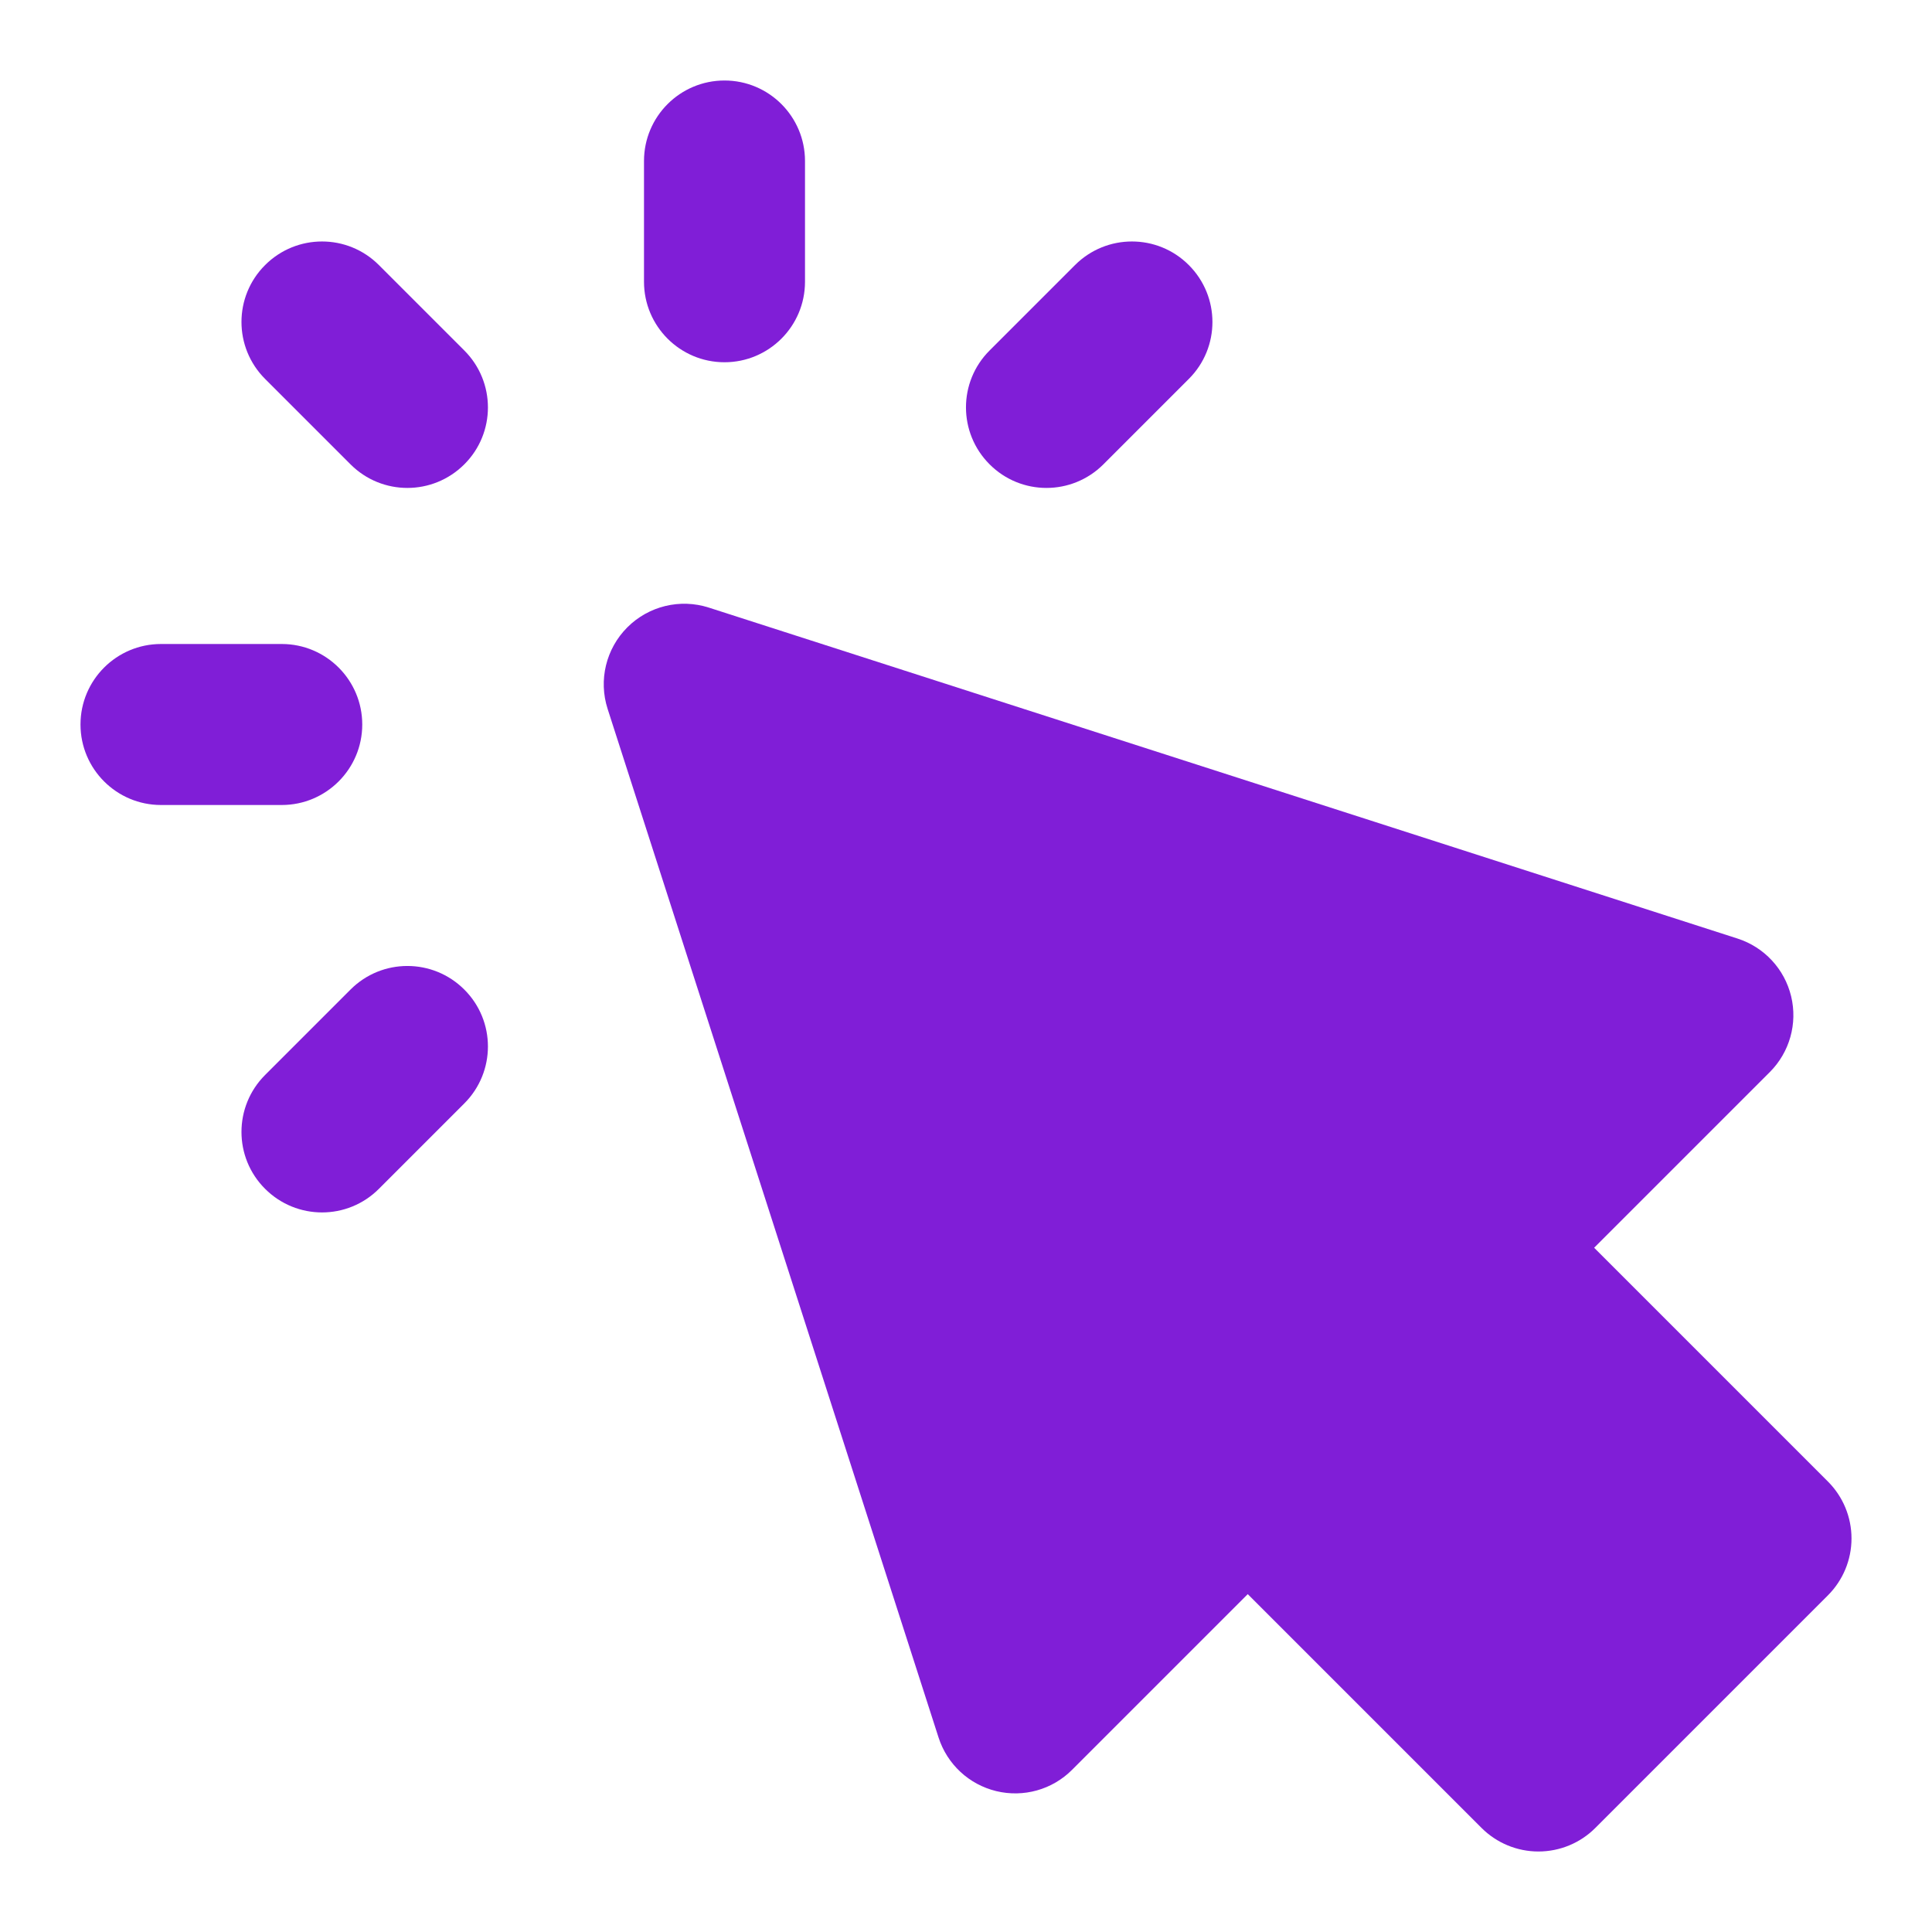
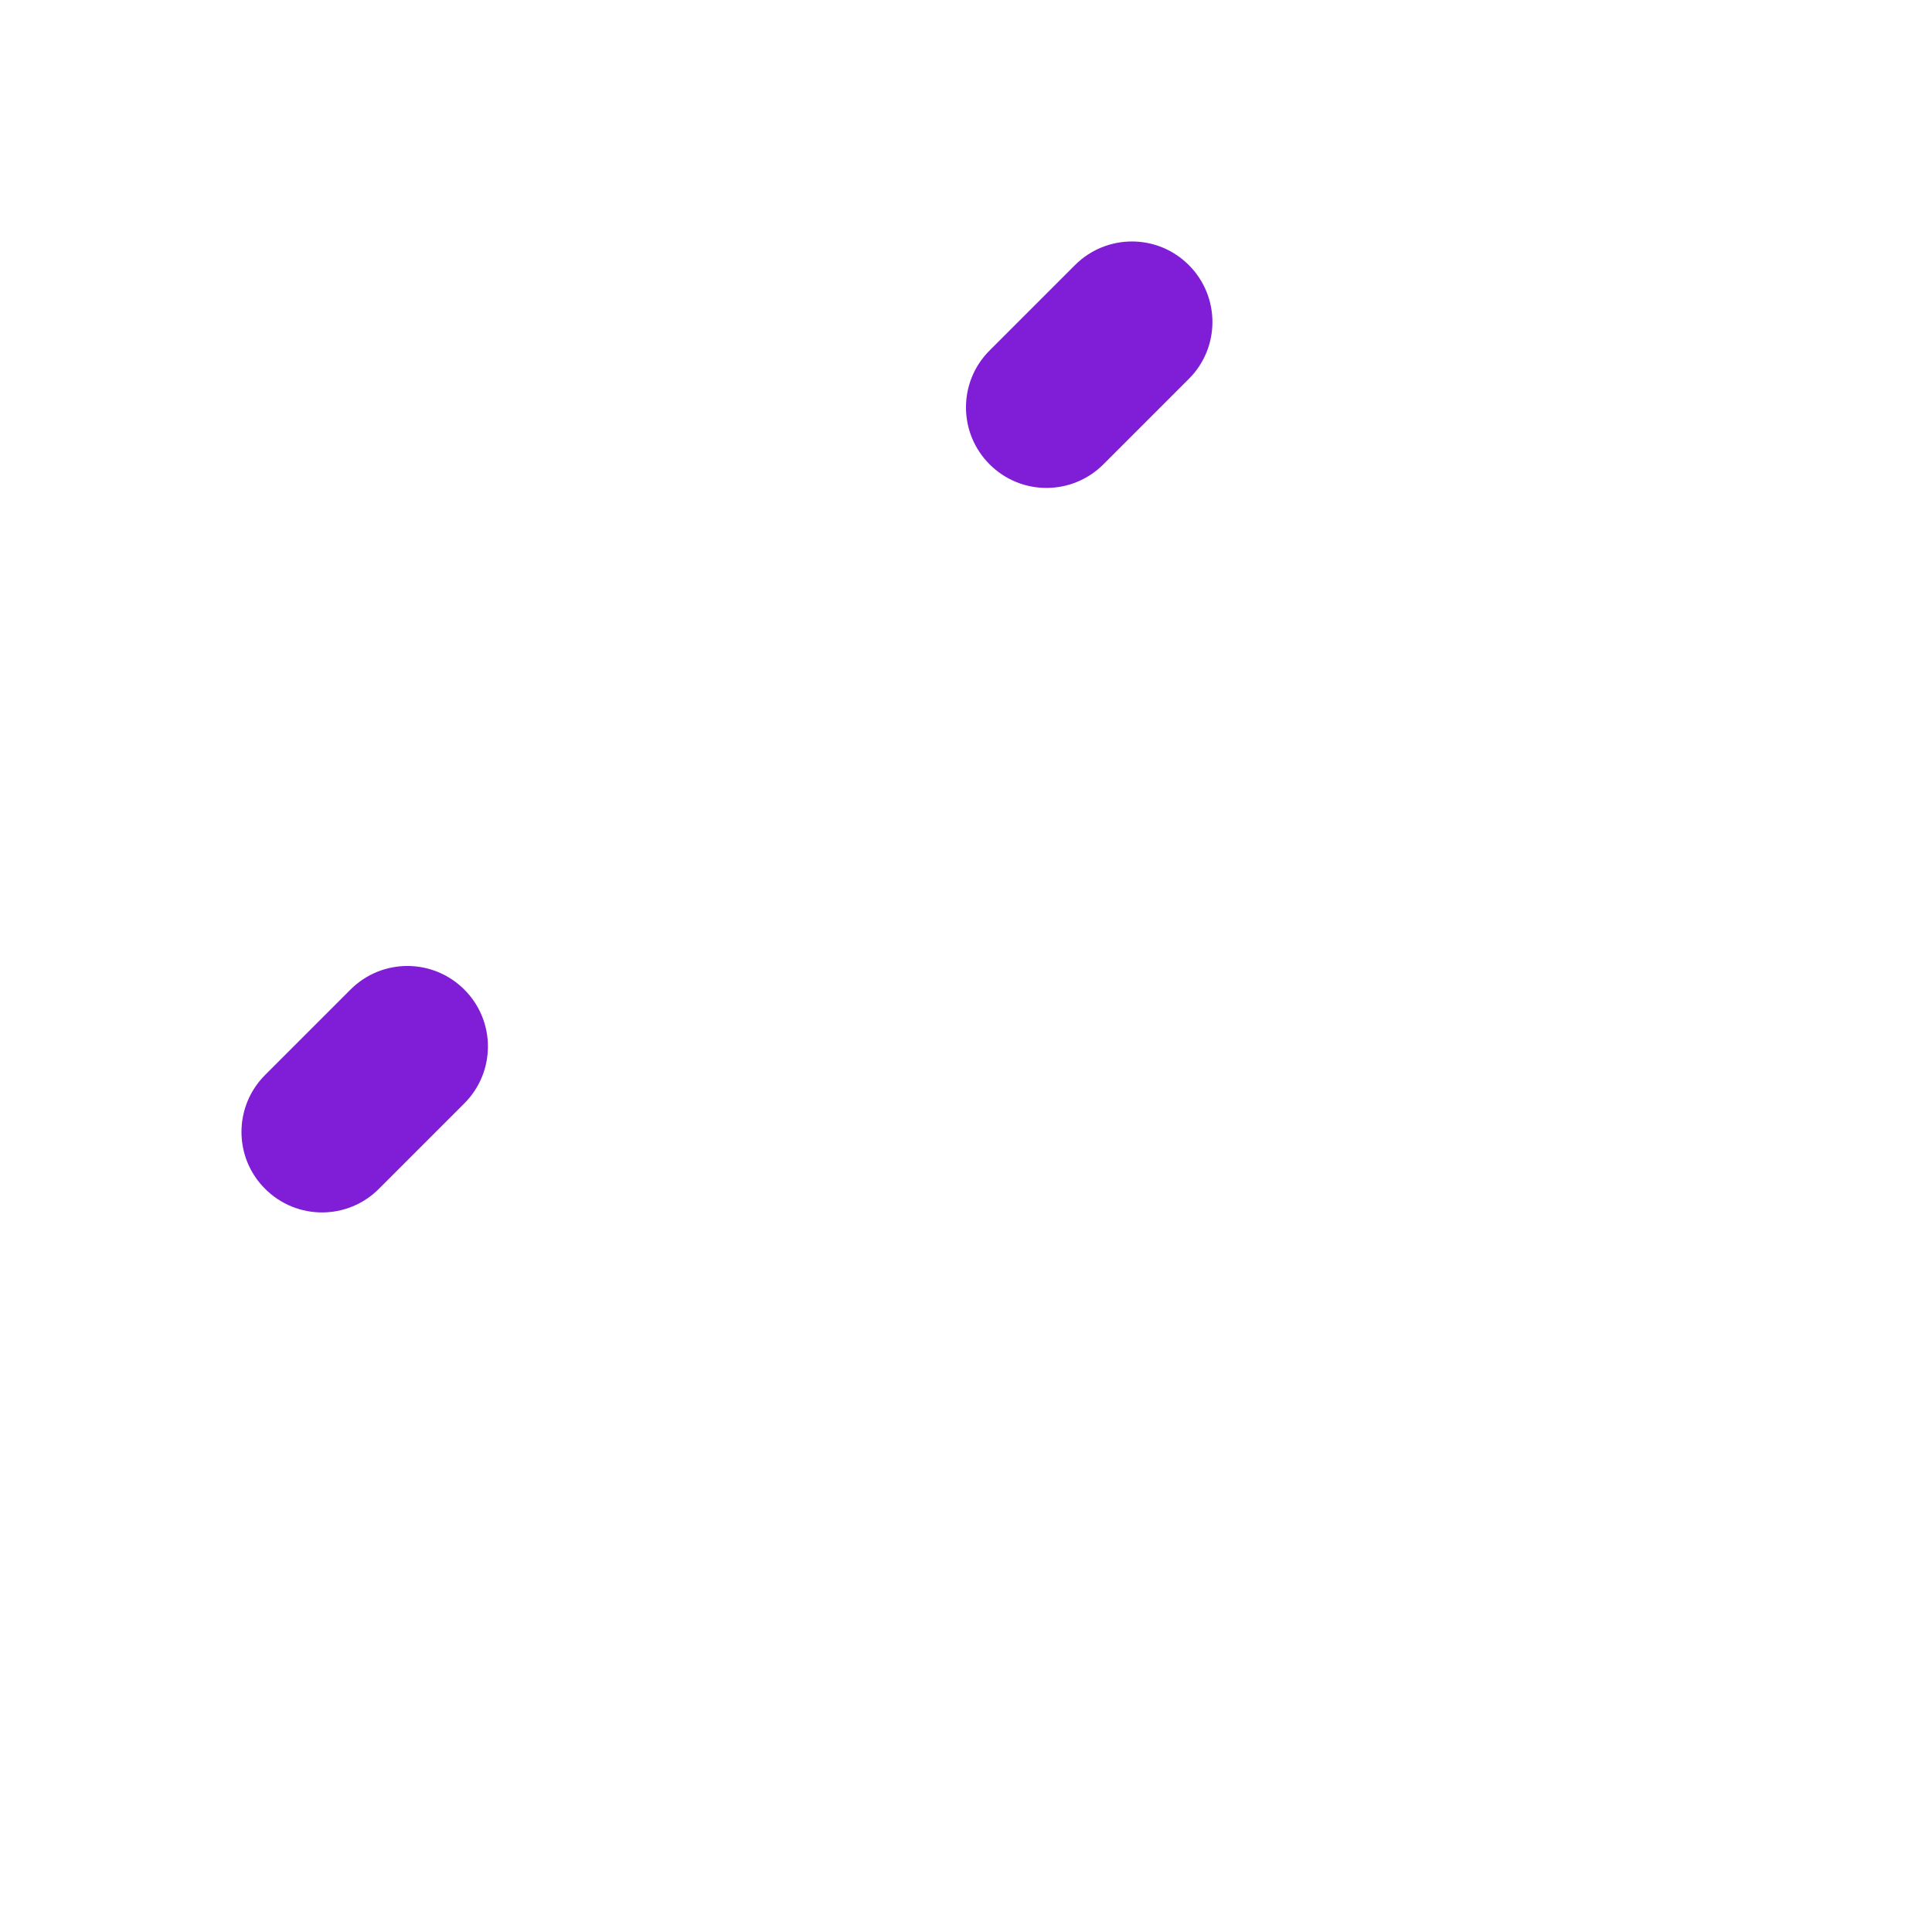
<svg xmlns="http://www.w3.org/2000/svg" fill="none" height="24" viewBox="0 0 24 24" width="24">
  <g fill="#801ed7">
-     <path d="m9 1c.552 0 1 .448 1 1v1.5c0 .552-.448 1-1 1-.552 0-1-.448-1-1v-1.5c0-.552.448-1 1-1z" />
-     <path d="m3.293 3.293c.391-.391 1.024-.391 1.414 0l1.061 1.061c.391.391.391 1.024 0 1.414-.391.391-1.024.391-1.414 0l-1.061-1.061c-.391-.391-.391-1.024 0-1.414z" />
    <path d="m5.768 13.707c.391-.391.391-1.024 0-1.414-.391-.391-1.024-.391-1.414 0l-1.061 1.061c-.391.391-.391 1.024 0 1.414.391.391 1.024.391 1.414 0z" />
    <path d="m14.768 3.293c.391.391.391 1.024 0 1.414l-1.061 1.061c-.391.391-1.024.391-1.414 0-.391-.391-.391-1.024 0-1.414l1.061-1.061c.391-.391 1.024-.391 1.414 0z" />
-     <path d="m2 8c-.552 0-1 .448-1 1 0 .552.448 1 1 1h1.5c.552 0 1-.448 1-1 0-.552-.448-1-1-1z" />
-     <path d="m8.806 7.548c-.357-.115-.748-.02-1.013.245s-.36.656-.245 1.013l4.111 12.778c.107.332.378.584.717.666.339.082.696-.018.942-.265l2.182-2.182 2.904 2.904c.188.188.442.293.707.293.265 0 .52-.105.707-.293l2.889-2.889c.188-.188.293-.442.293-.707 0-.265-.105-.519-.293-.707l-2.904-2.904 2.182-2.182c.246-.246.347-.603.265-.942-.082-.339-.334-.61-.666-.717z" />
  </g>
</svg>